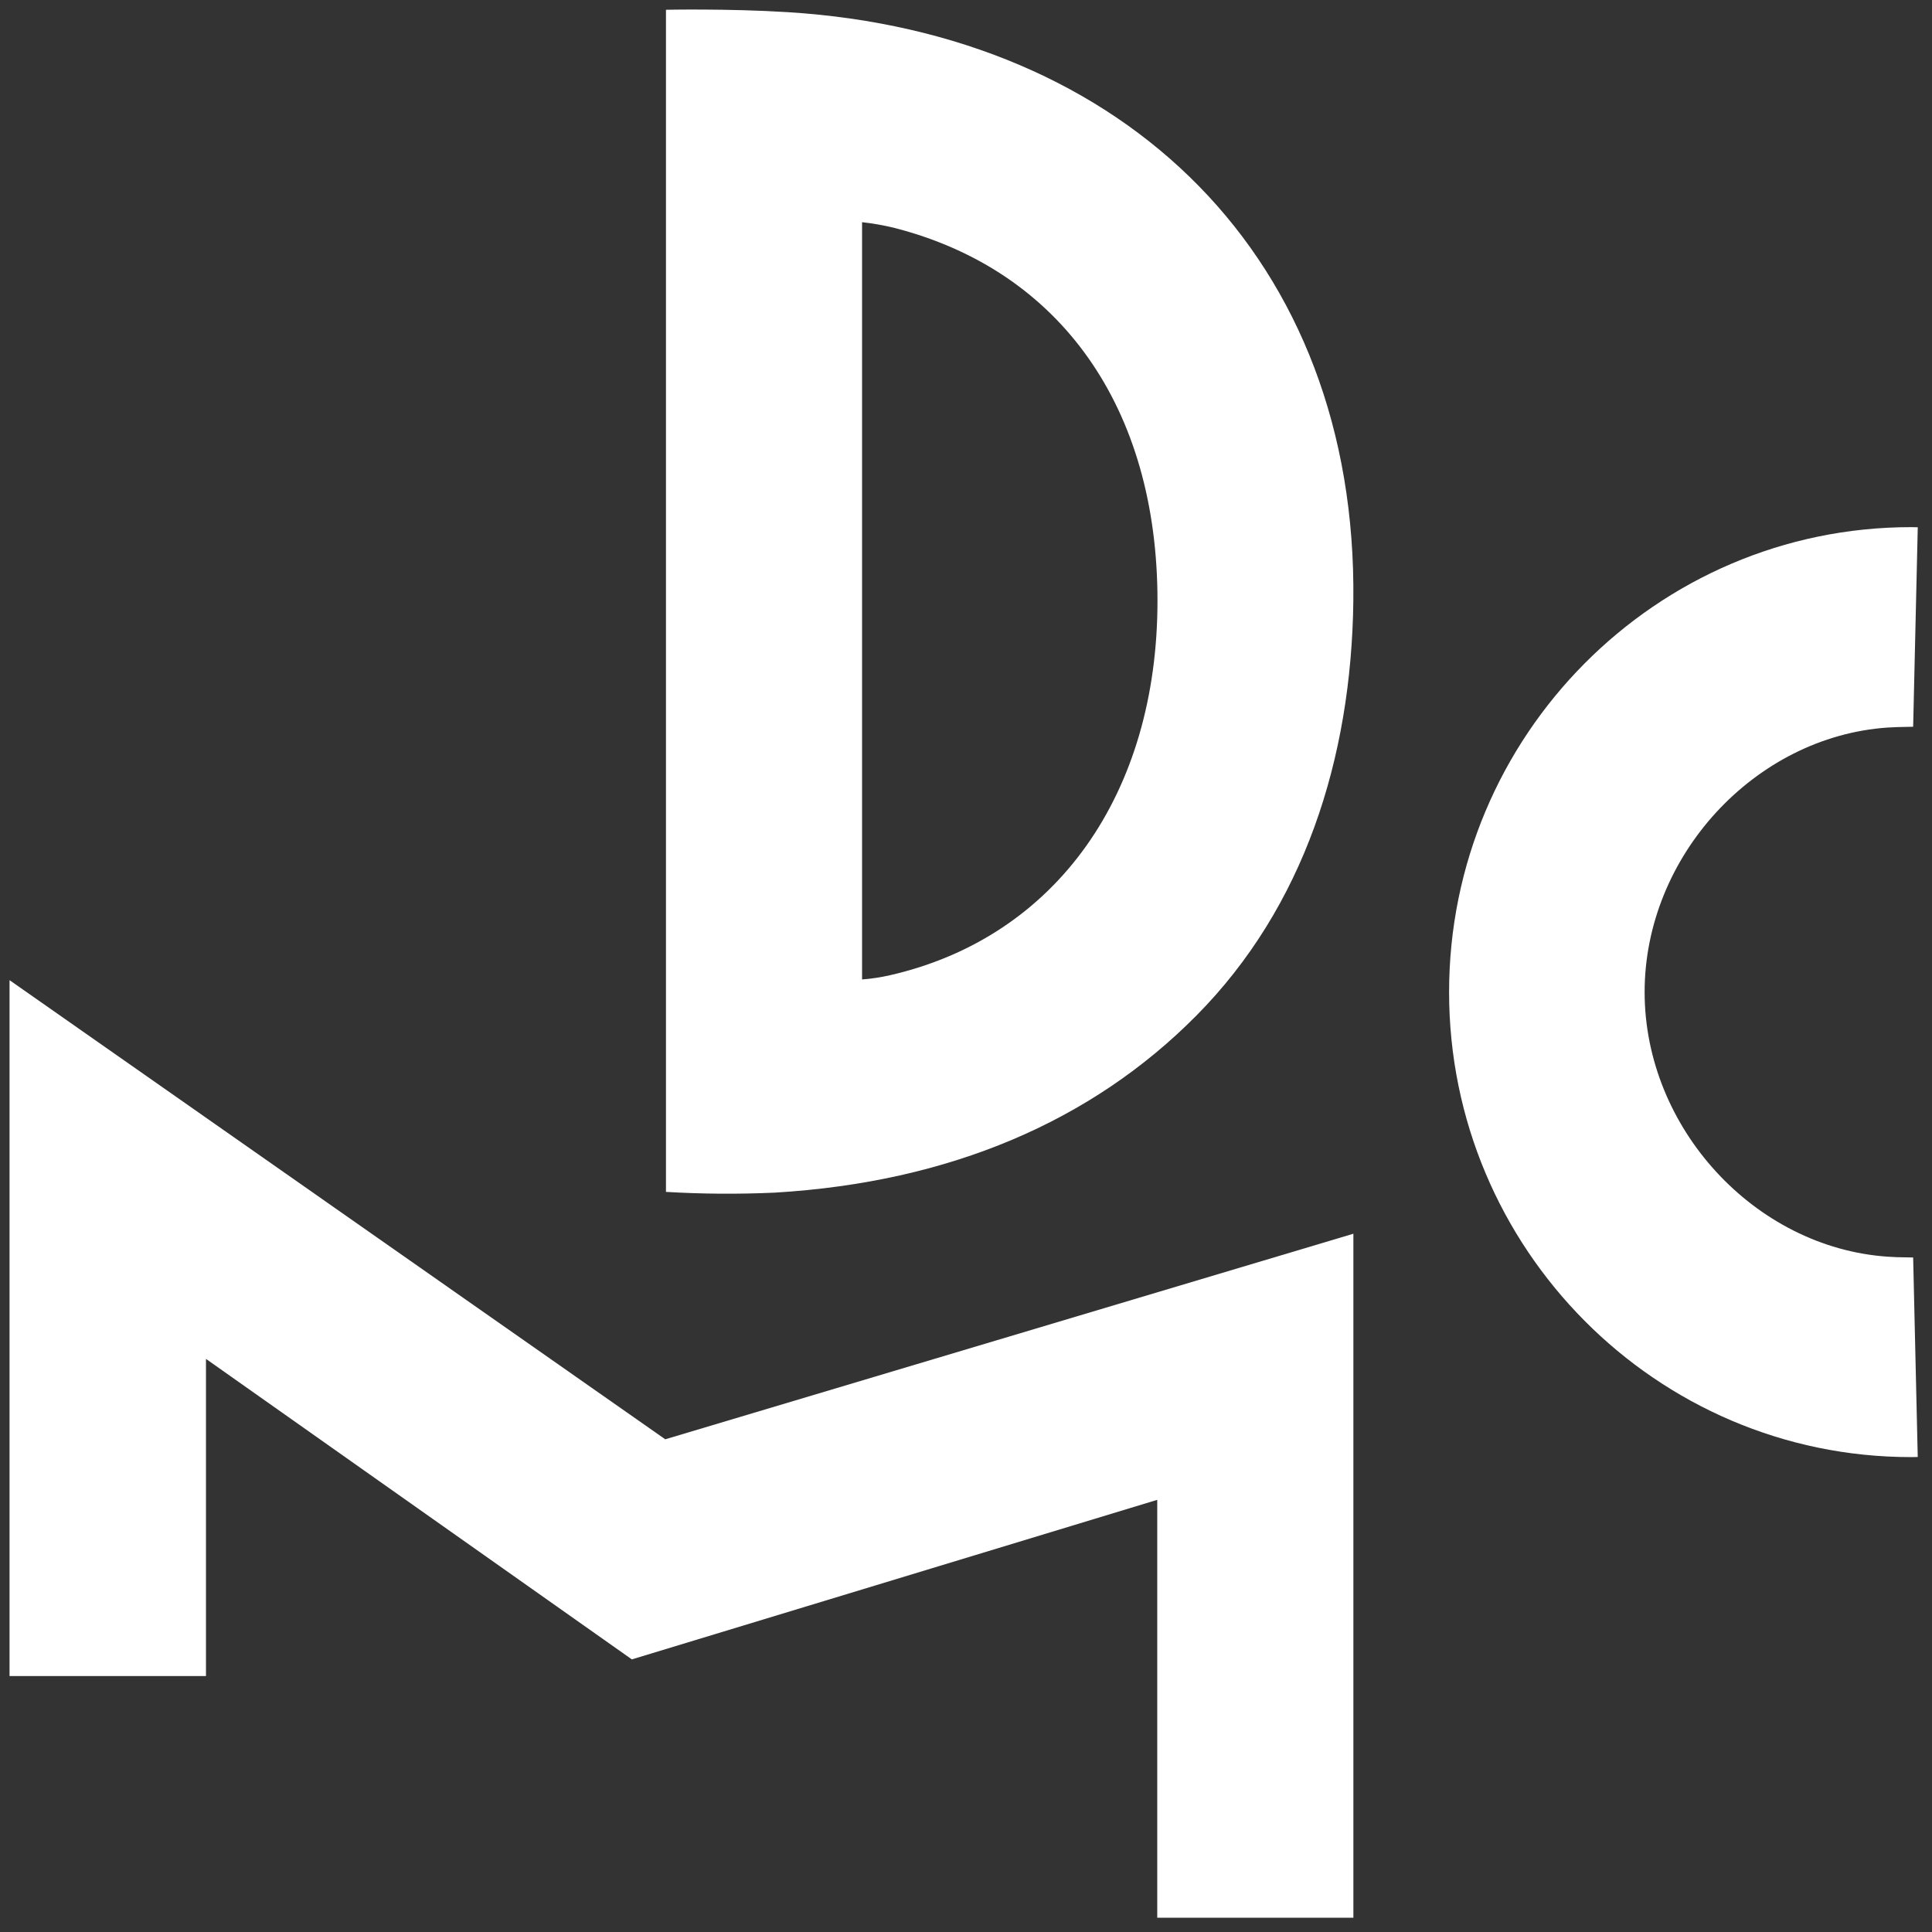
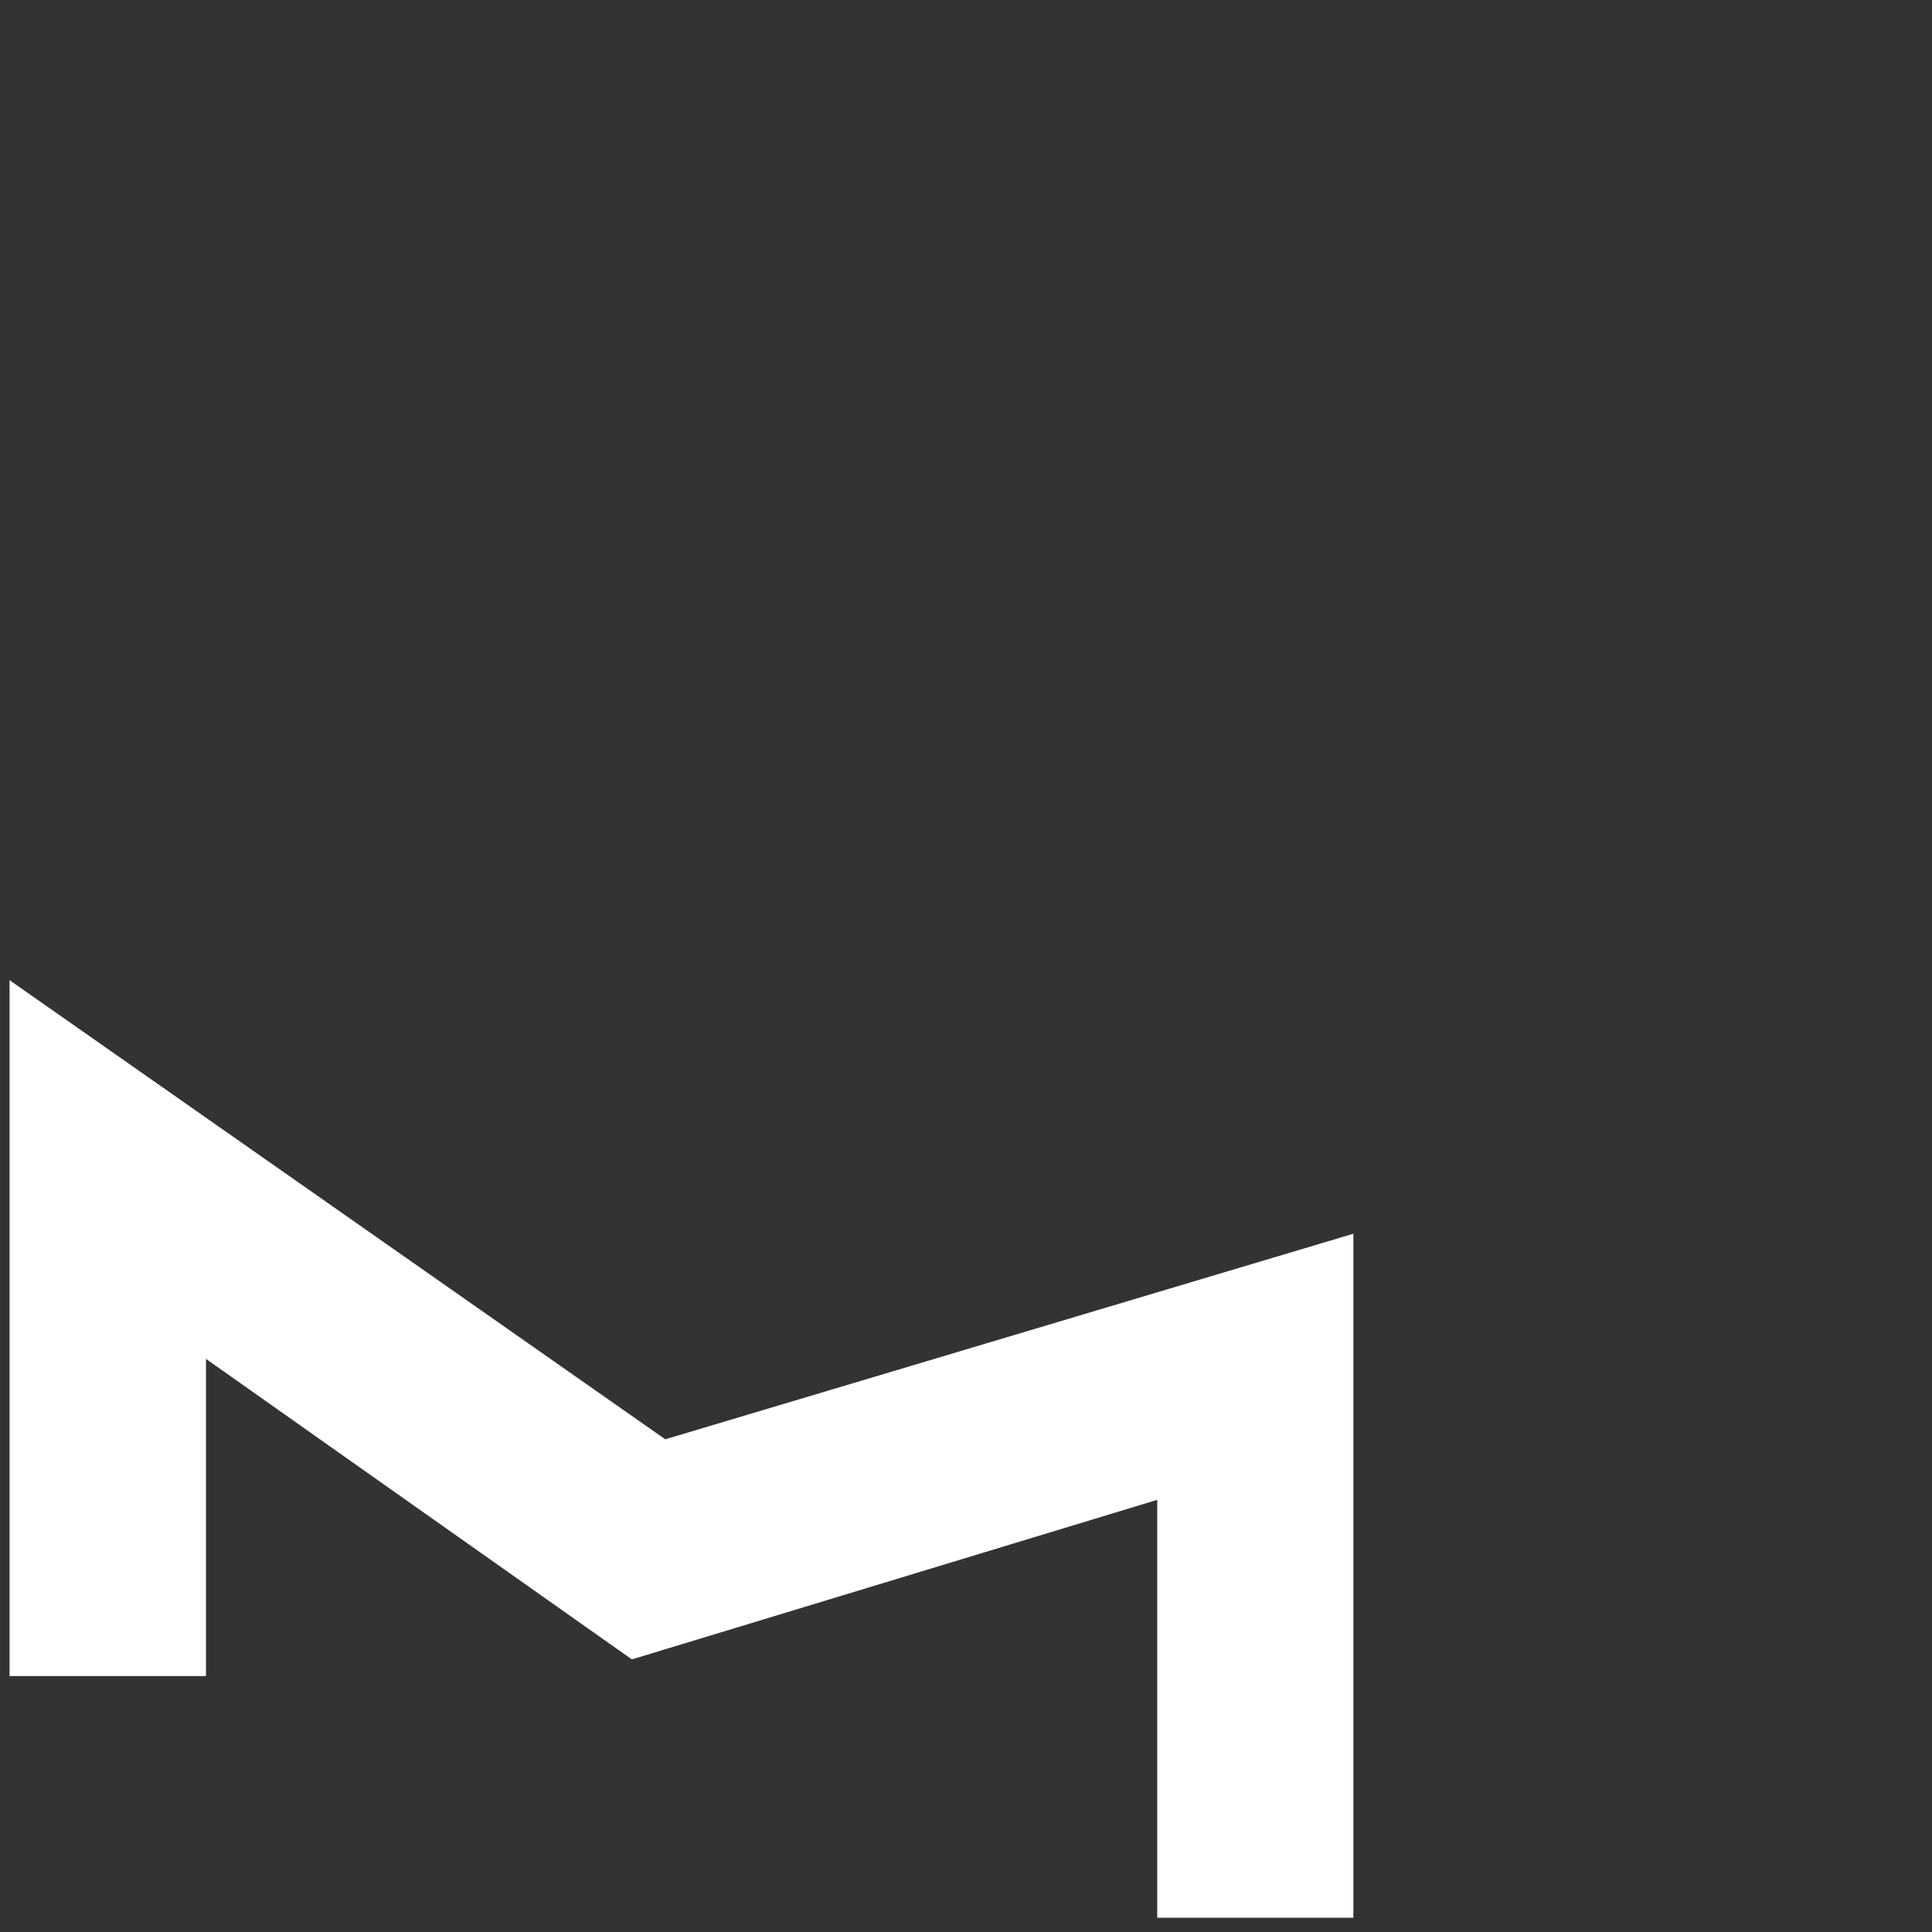
<svg xmlns="http://www.w3.org/2000/svg" width="100%" height="100%" viewBox="0 0 287 287" version="1.1" xml:space="preserve" style="fill-rule:evenodd;clip-rule:evenodd;stroke-linejoin:round;stroke-miterlimit:2;">
  <rect x="0" y="0" width="287" height="287" fill="#333333" stroke="none" />
  <path d="M98.823,213.808L1.418,145.604L1.418,248.979L30.599,248.979L30.599,201.864L93.861,246.503L171.909,222.802L171.909,284.882L201.045,284.882L201.045,183.271L98.823,213.808Z" style="fill:white;fill-rule:nonzero;" />
-   <path d="M117.114,1.812C108.2,1.252 98.93,1.452 98.93,1.452L98.93,177.057C104.321,177.375 109.725,177.411 115.12,177.165C141.086,175.616 162.181,166.565 177.738,150.851C193.68,134.751 200.751,112.744 201.038,89.271C201.656,38.423 167.233,4.961 117.114,1.812ZM132.232,144.865C130.859,145.18 129.465,145.392 128.061,145.499L128.061,33.006C129.647,33.183 131.22,33.459 132.772,33.832C157.624,40.157 171.945,60.662 171.945,89.245C171.945,117.828 157,139.182 132.232,144.865Z" style="fill:white;fill-rule:nonzero;" />
-   <path d="M215.263,147.382C215.263,185.458 246.04,216.453 283.871,216.453C283.871,216.453 284.205,216.459 284.882,216.435L284.2,186.8C281.848,186.773 281.4,186.751 280.383,186.68C260.649,185.312 244.31,167.548 244.31,147.373C244.31,127.198 260.649,109.447 280.383,108.079C281.396,108.009 282.039,108.002 284.2,107.959L284.885,78.326C284.208,78.303 283.874,78.308 283.874,78.308C246.04,78.31 215.263,109.305 215.263,147.382Z" style="fill:white;fill-rule:nonzero;" />
</svg>